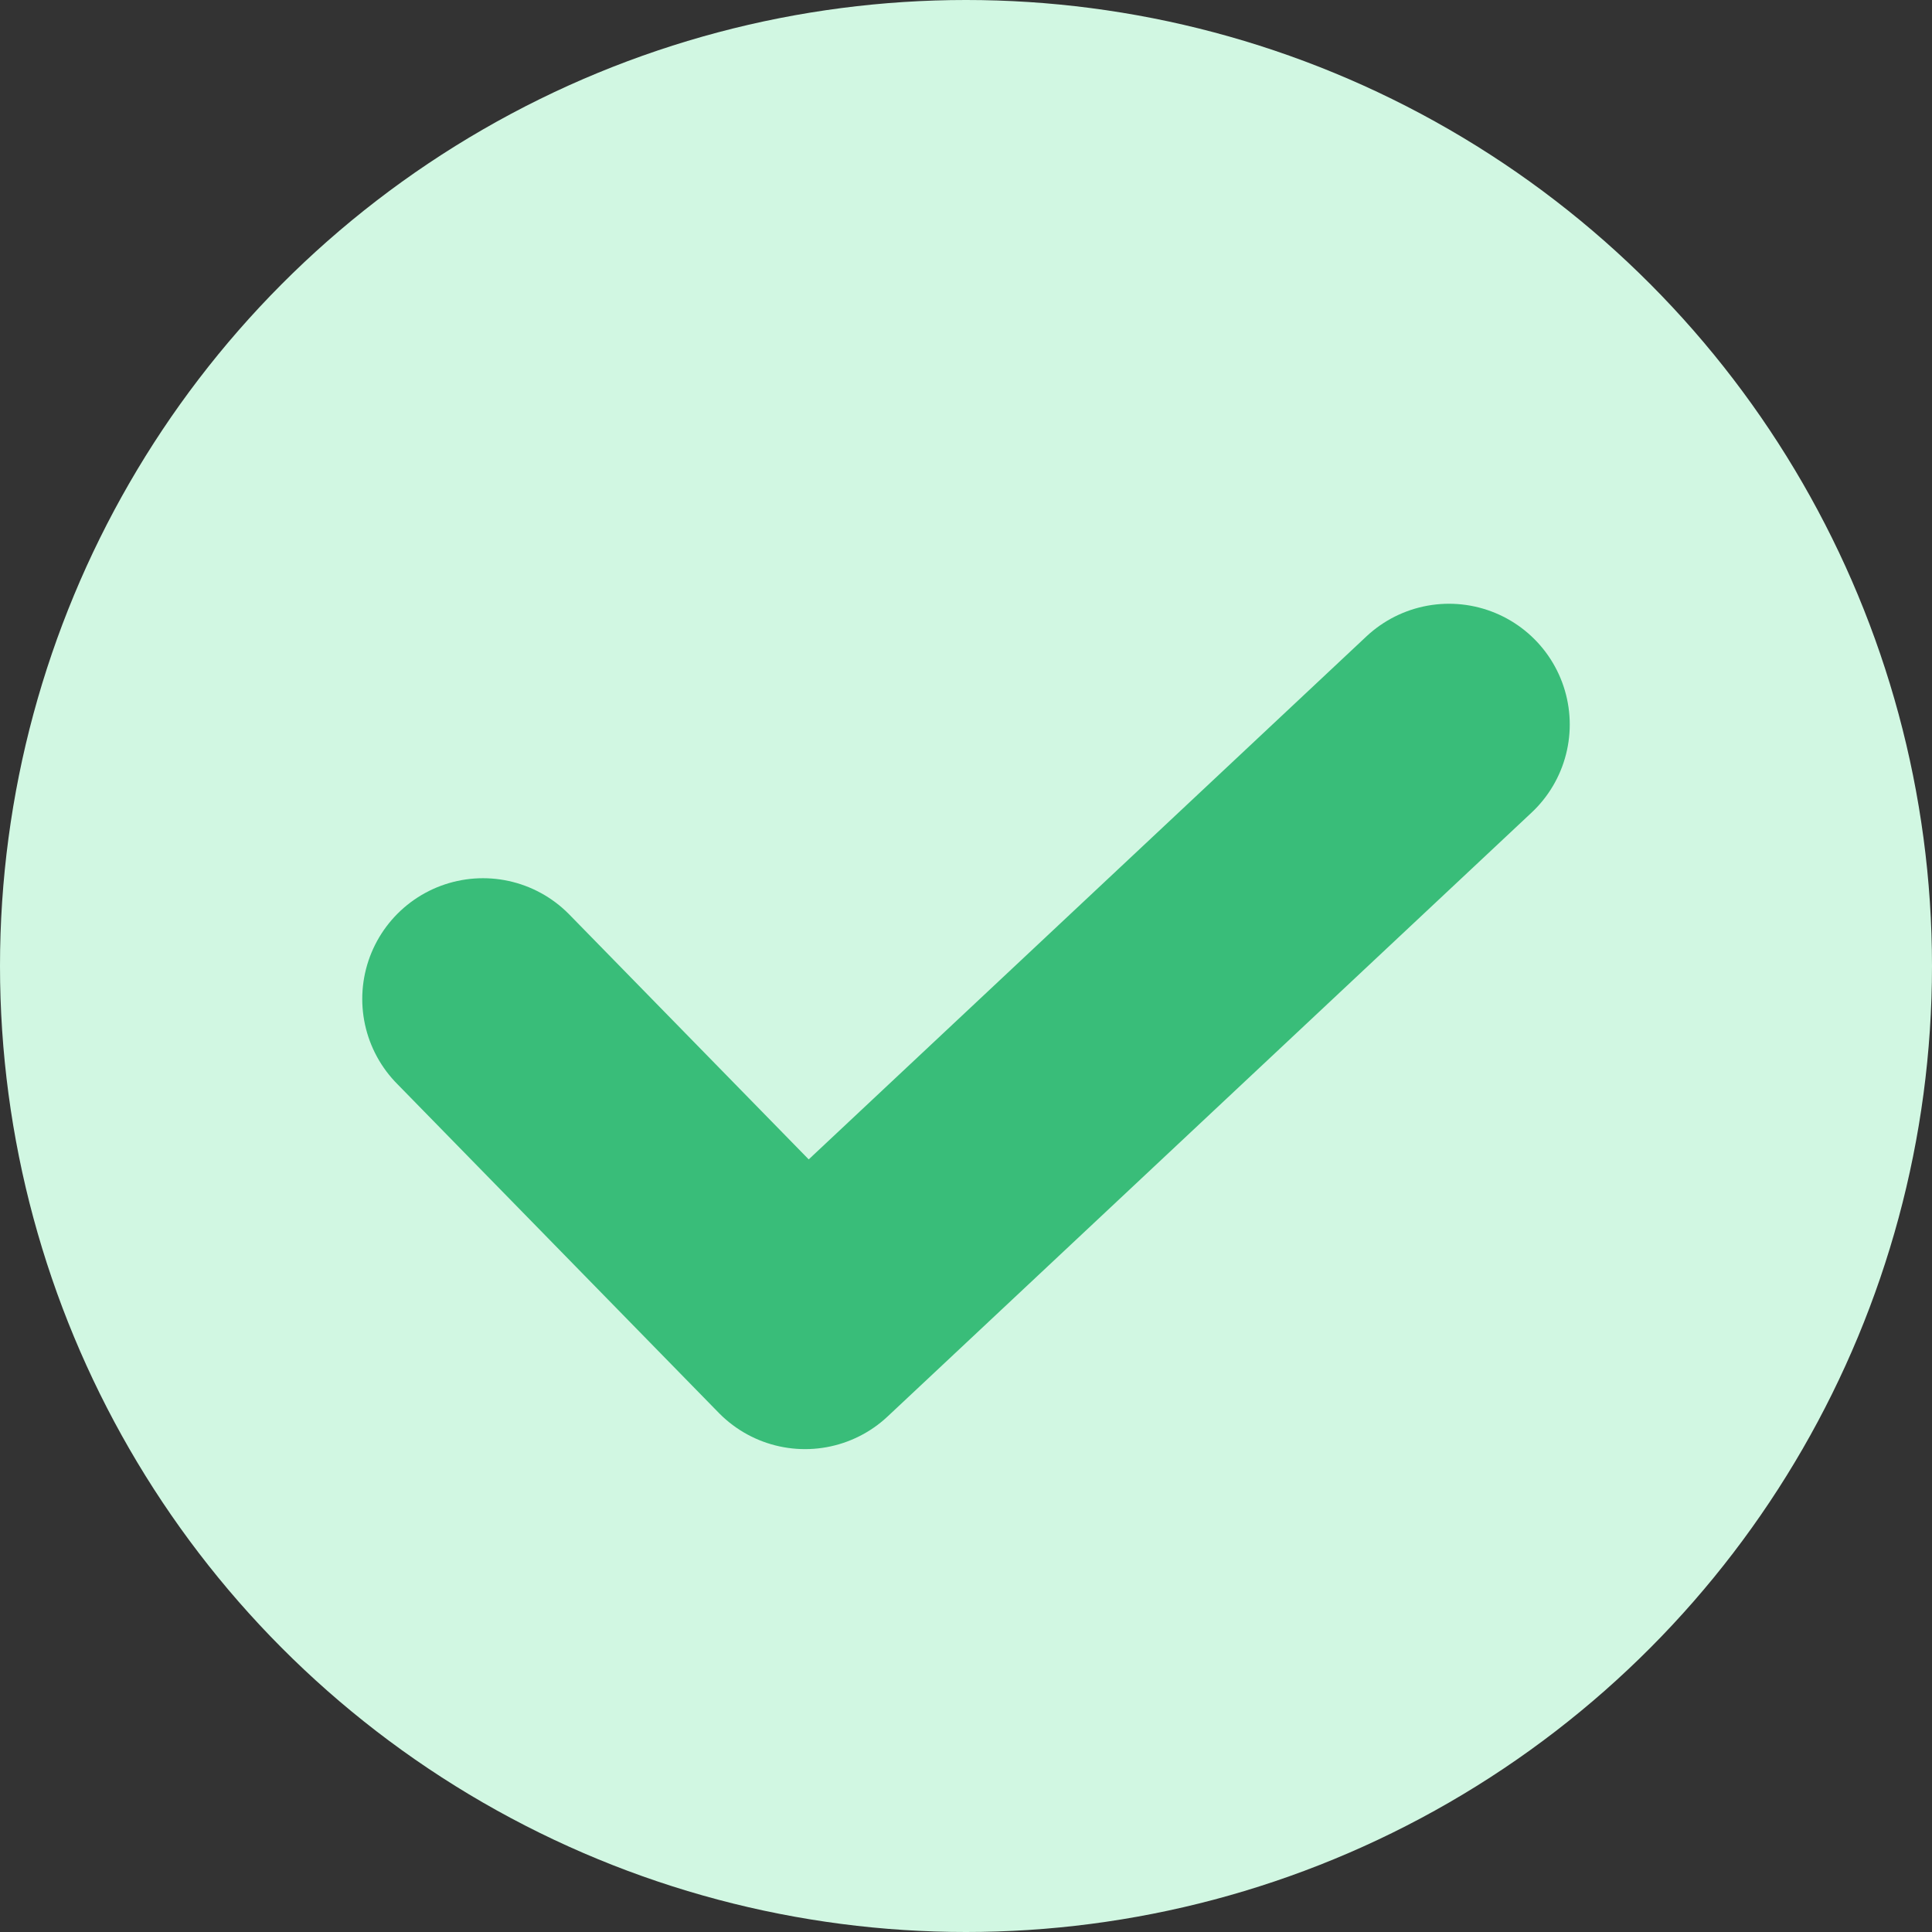
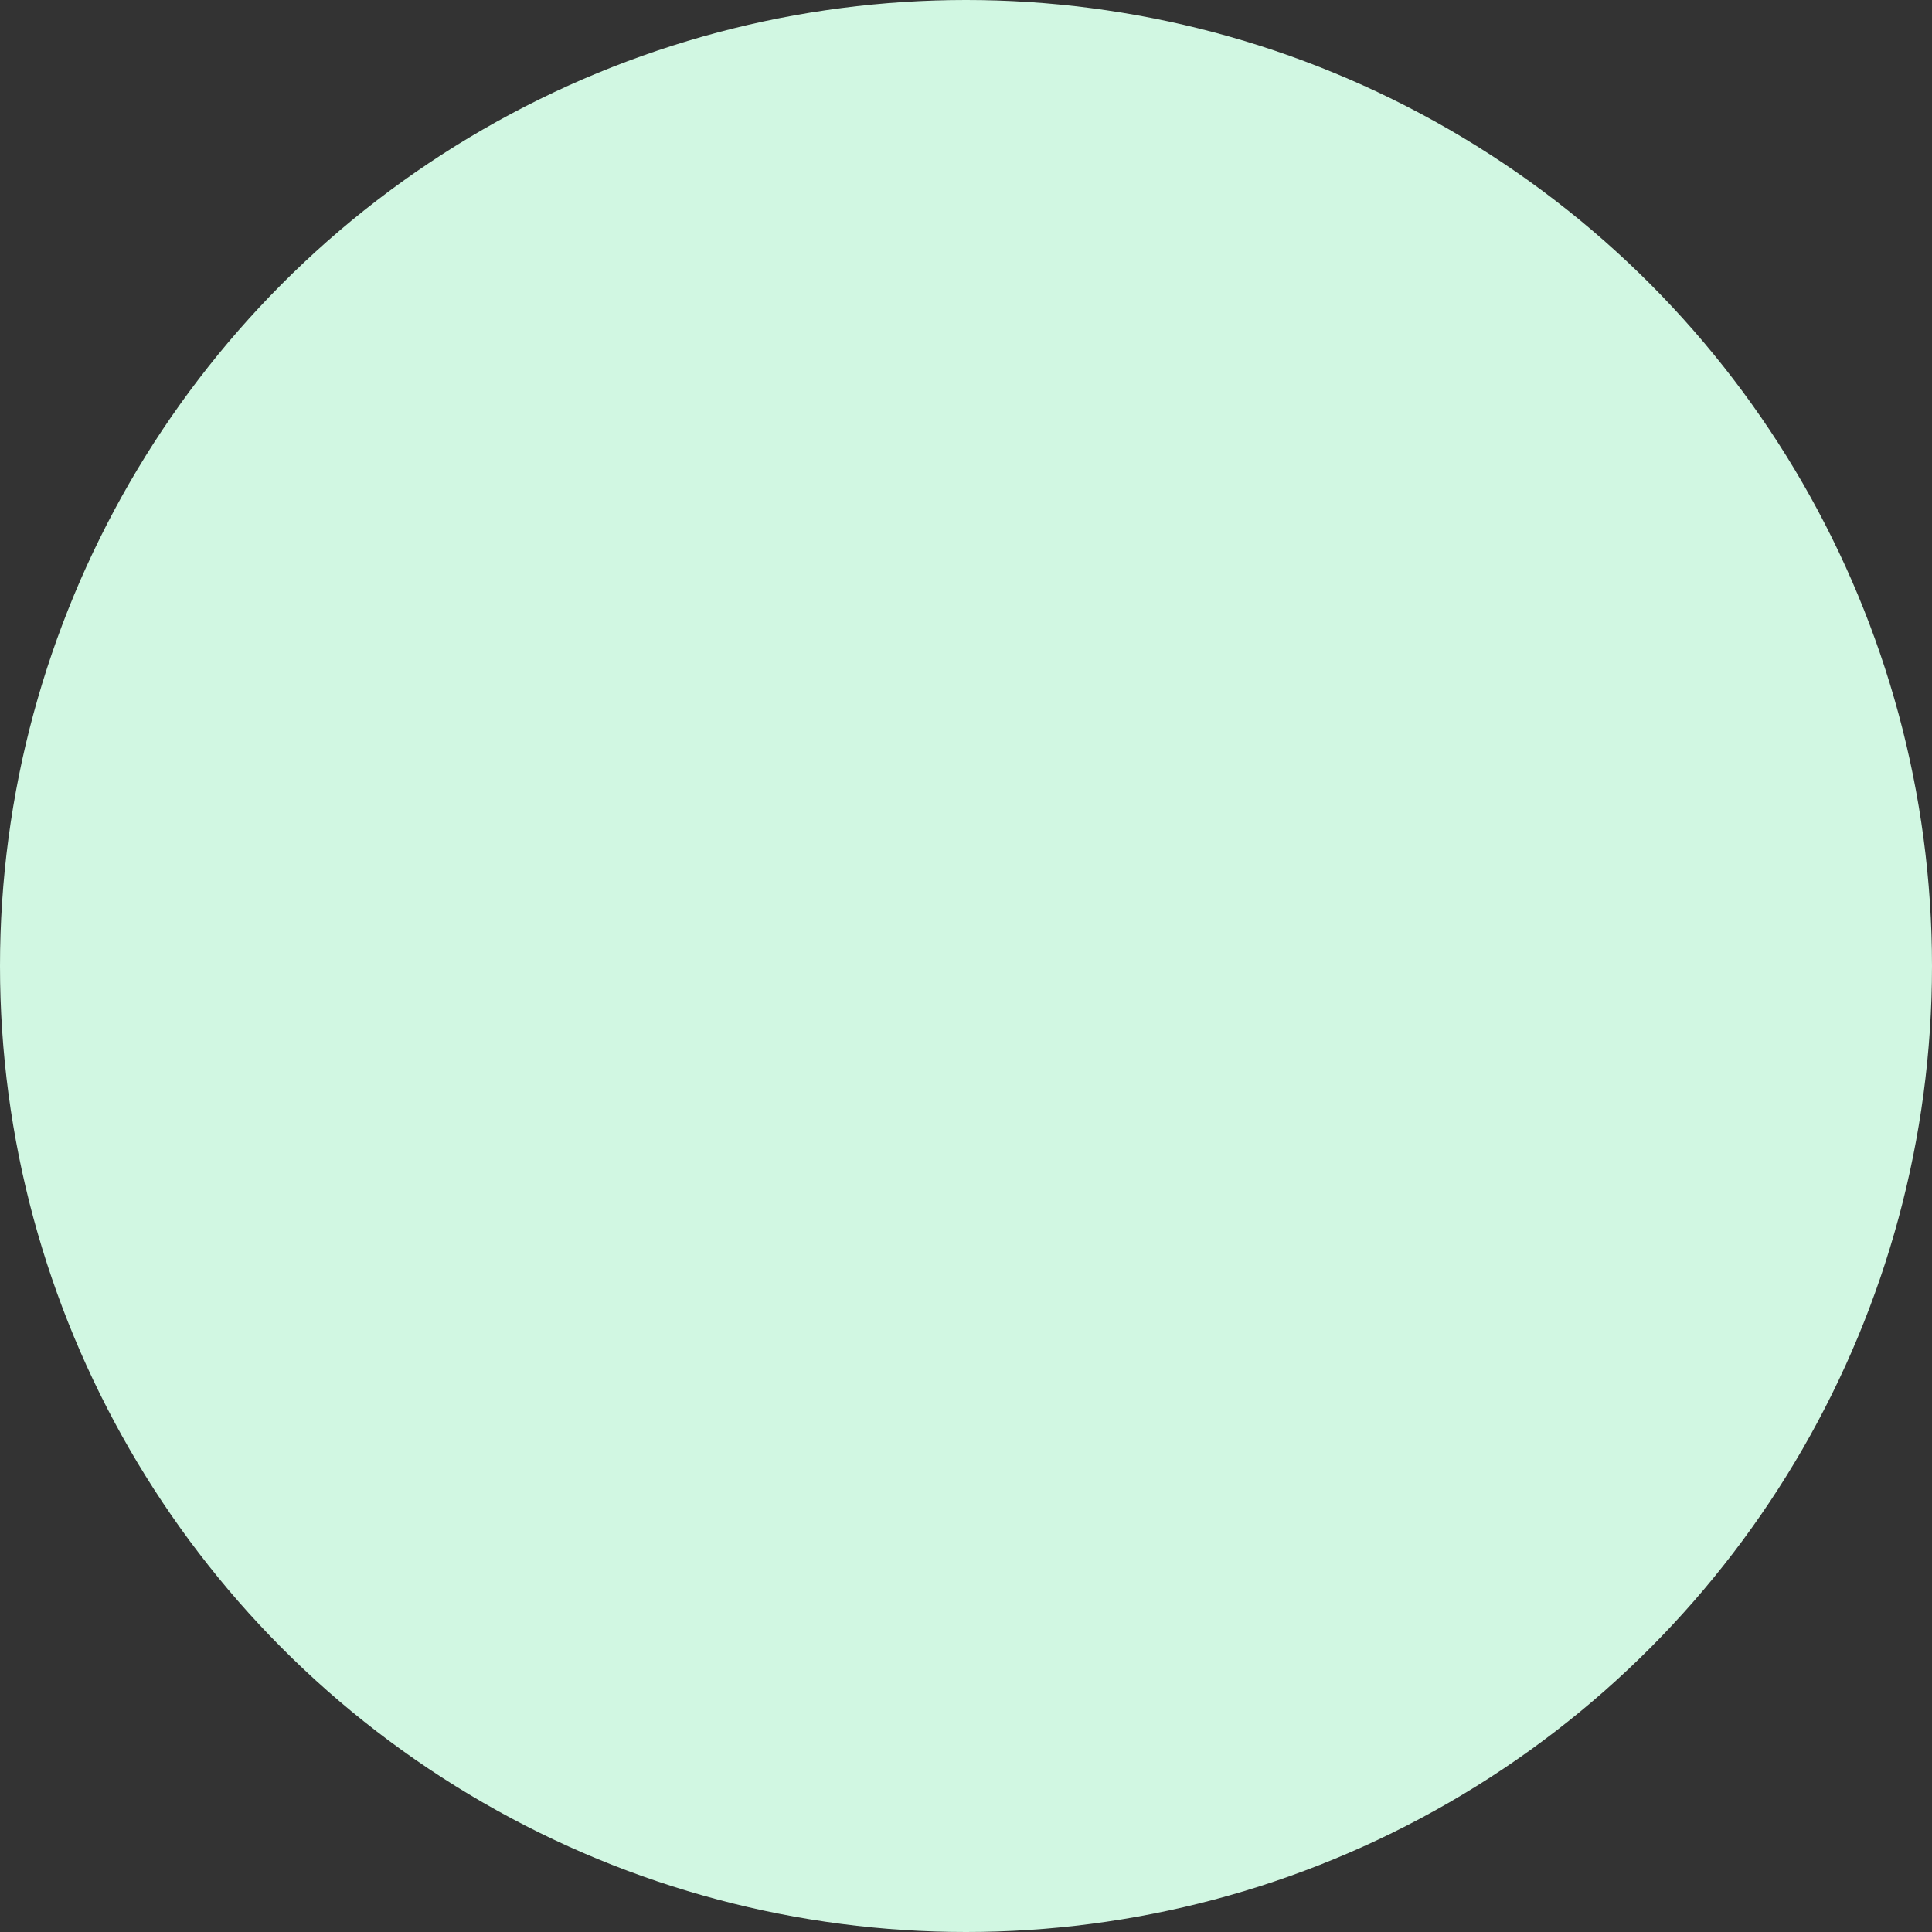
<svg xmlns="http://www.w3.org/2000/svg" width="16" height="16" viewBox="0 0 16 16" fill="none">
  <rect x="0" y="0" width="16" height="16" fill="#333333" stroke="none" />
  <circle cx="8" cy="8" r="8" fill="#D1F7E2" />
-   <path d="M4 8.273L6.667 11.001L12 6" stroke="#39BD79" stroke-width="2" stroke-linecap="round" stroke-linejoin="round" />
</svg>